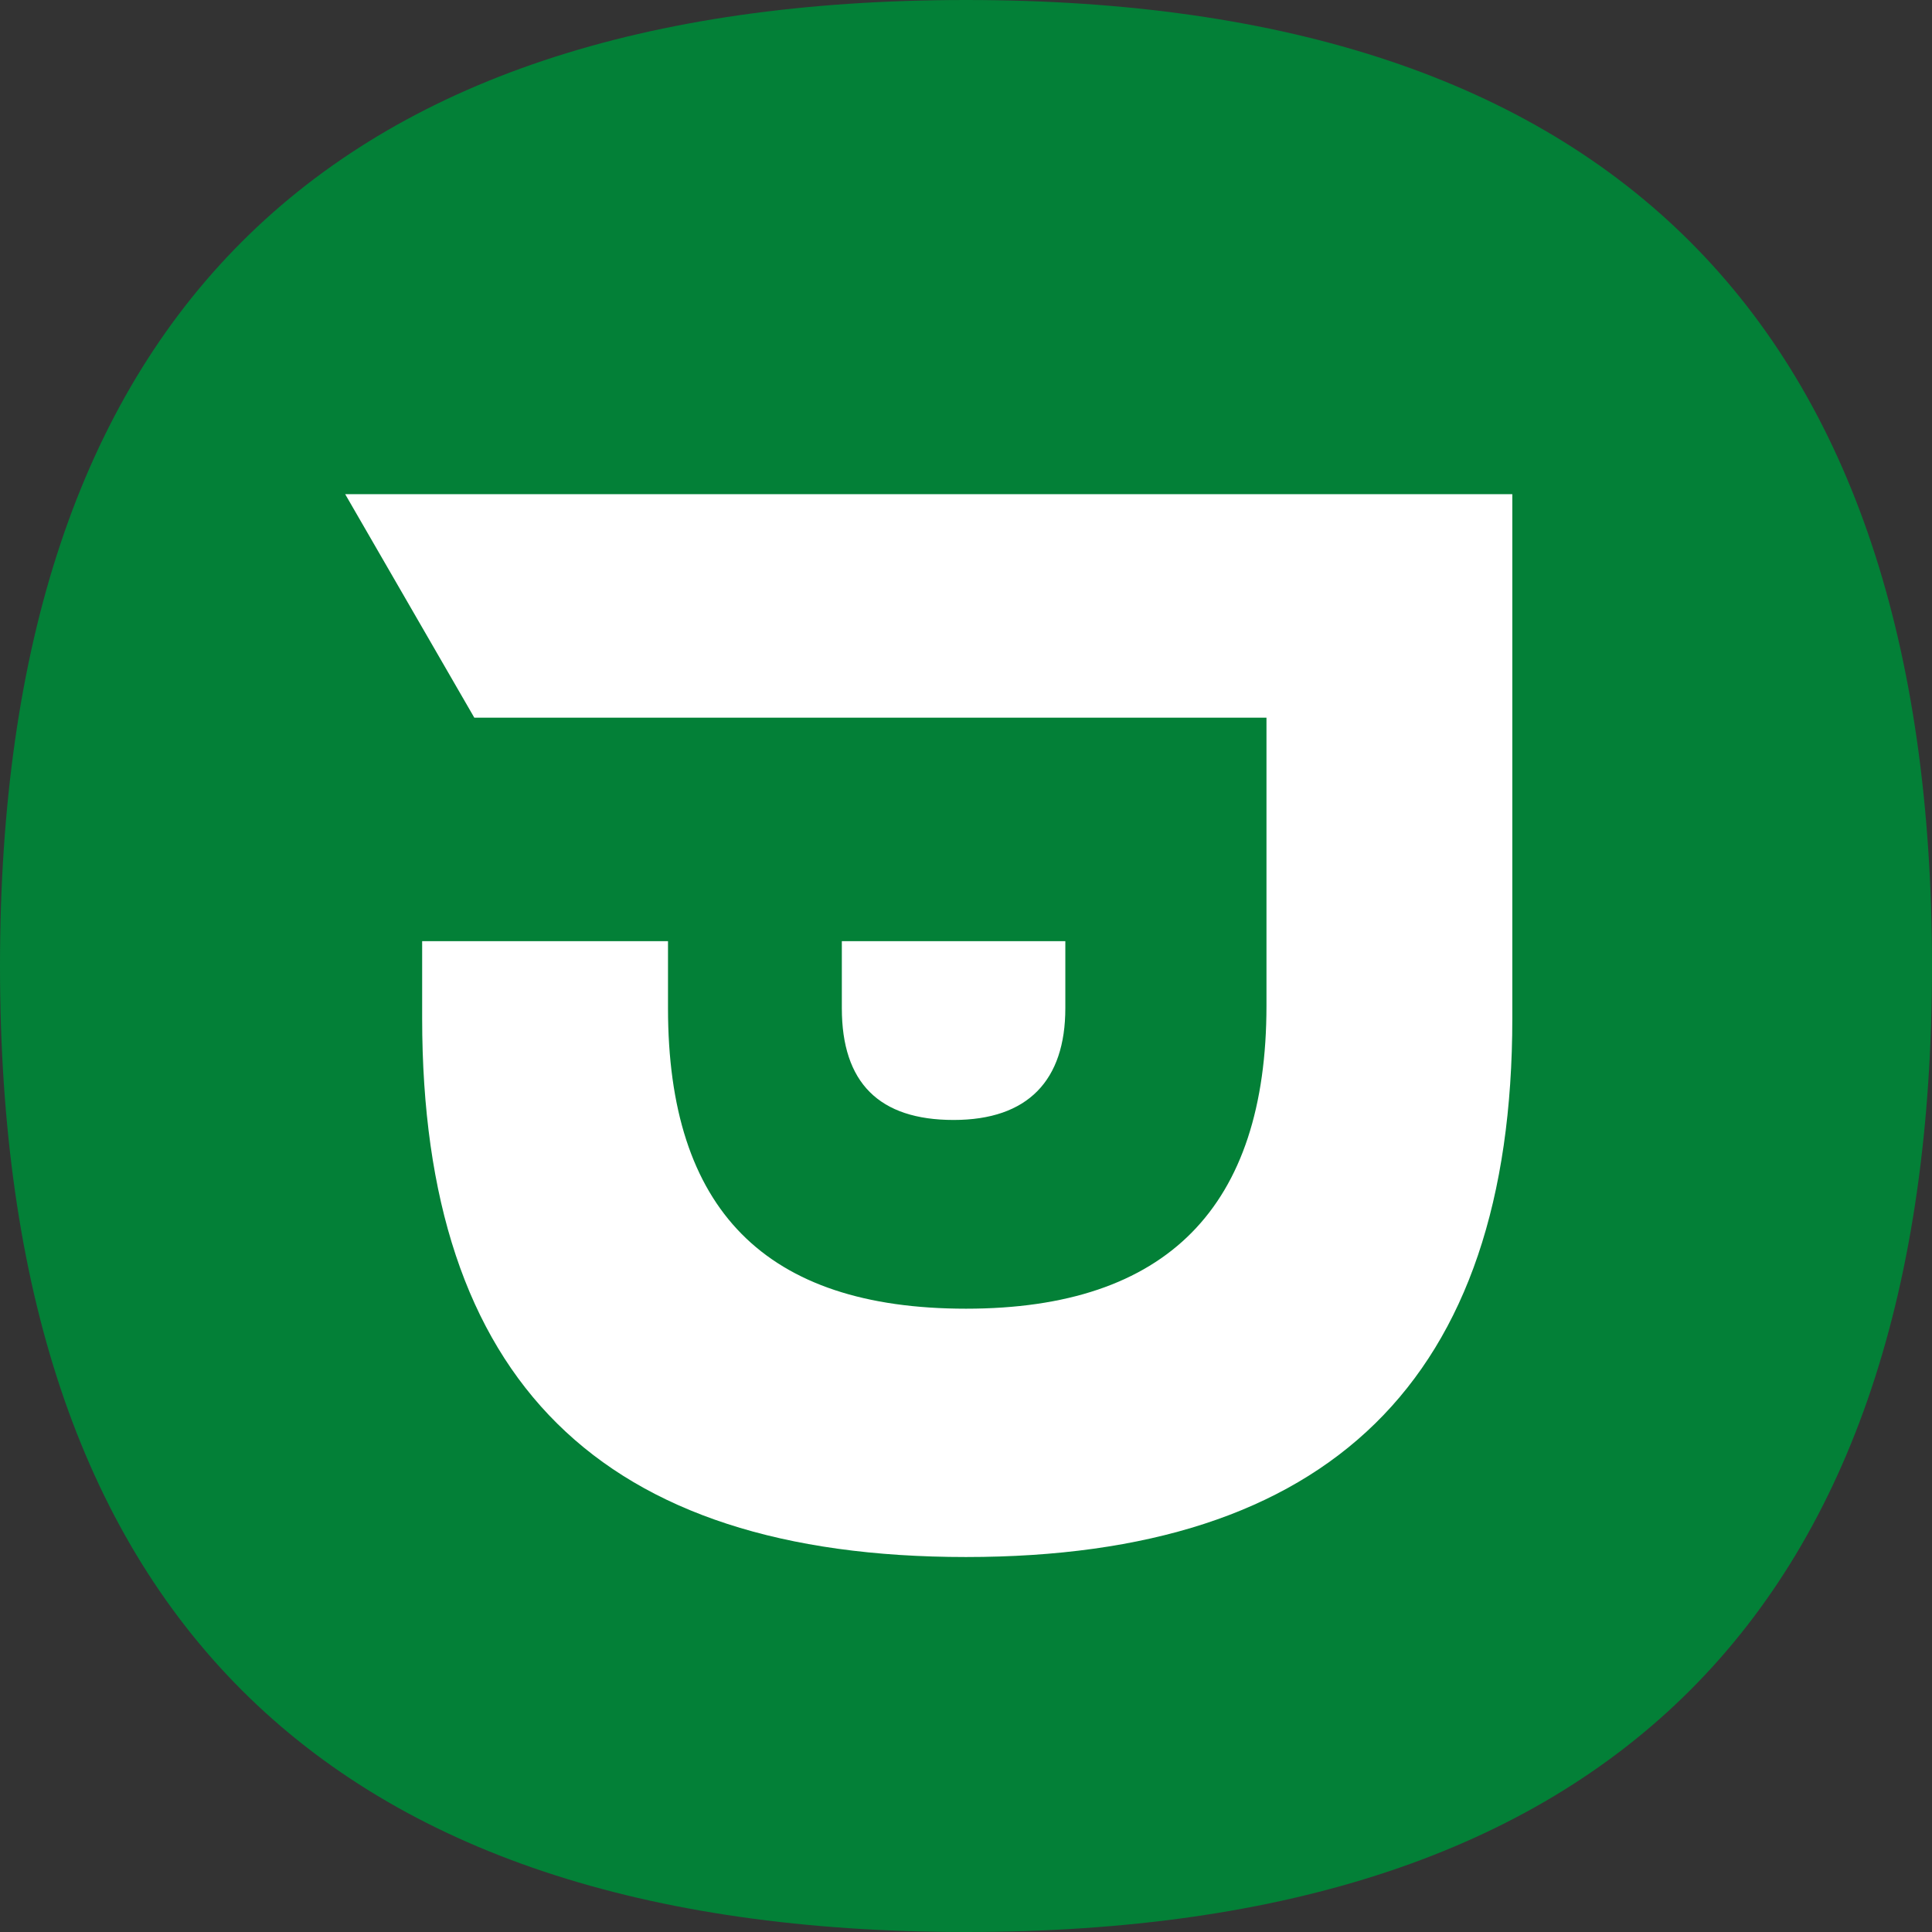
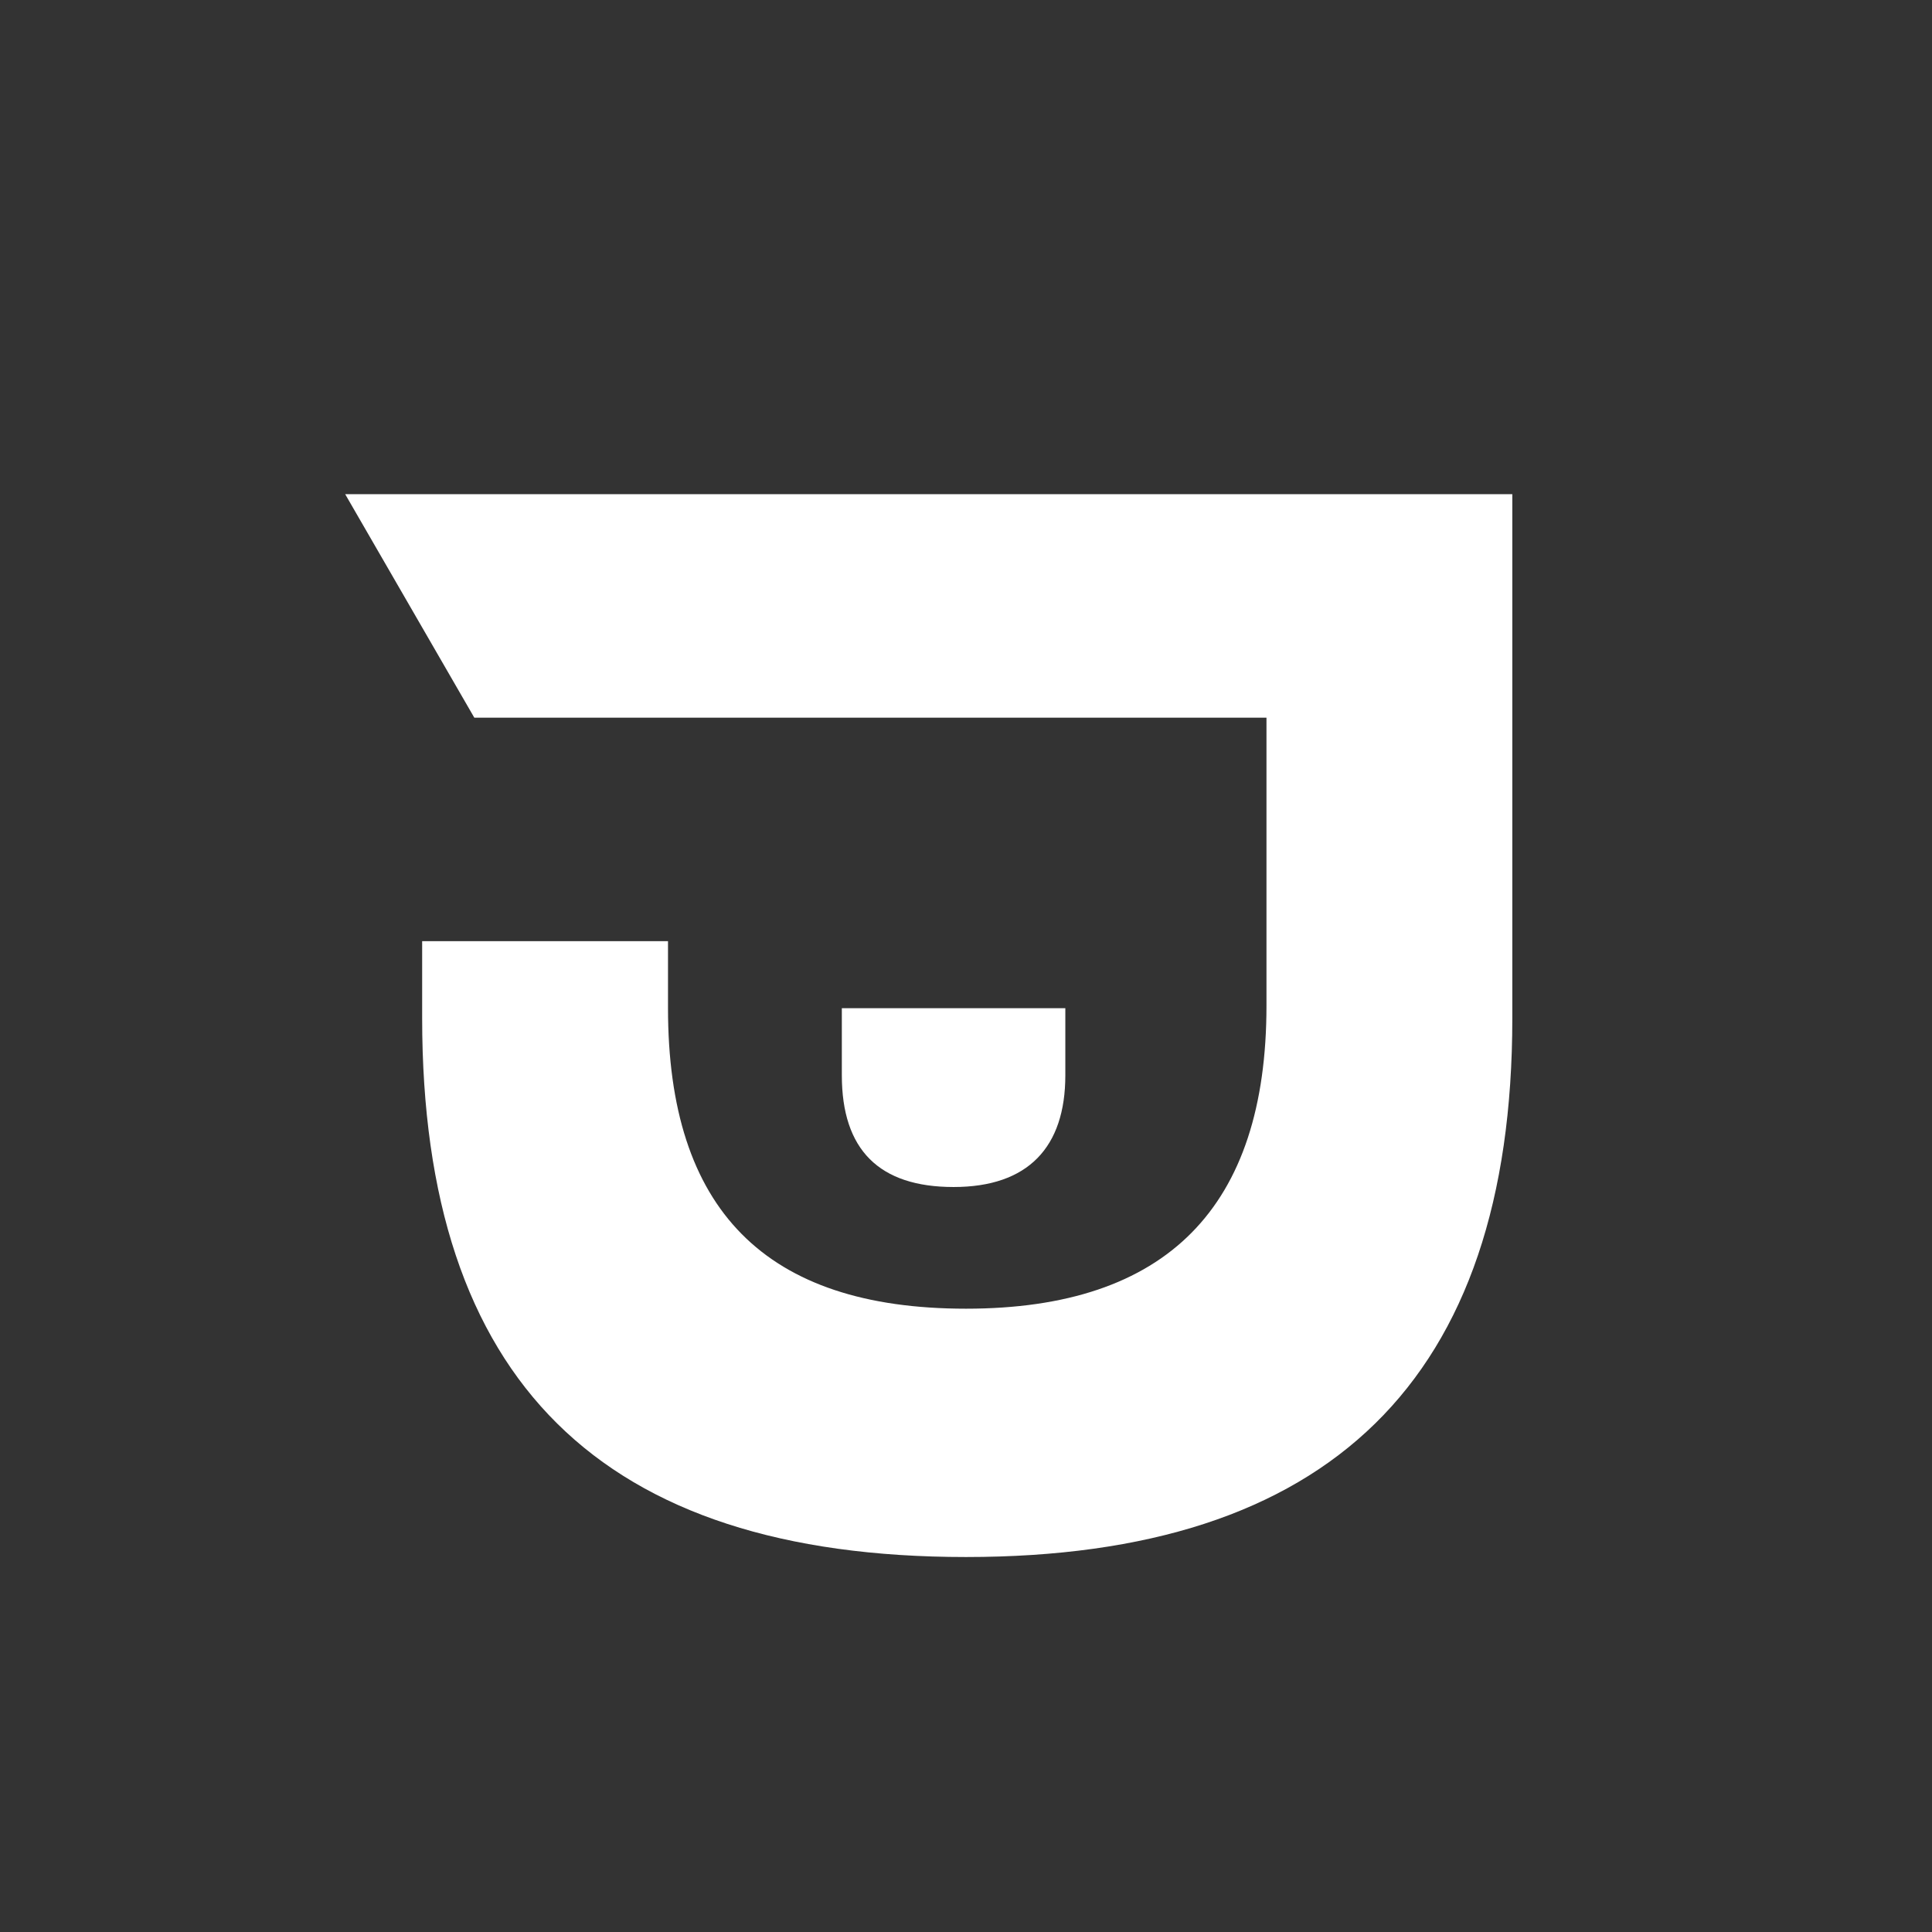
<svg xmlns="http://www.w3.org/2000/svg" xmlns:ns1="http://sodipodi.sourceforge.net/DTD/sodipodi-0.dtd" xmlns:ns2="http://www.inkscape.org/namespaces/inkscape" version="1.1" id="Слой_1" x="0px" y="0px" viewBox="0 0 77.8 77.8" enable-background="new 0 0 400 150" xml:space="preserve" ns1:docname="favic.svg" width="77.8" height="77.8" ns2:version="1.1.2 (0a00cf5339, 2022-02-04, custom)">
  <rect x="0" y="0" width="77.8" height="77.8" fill="#333333" stroke="none" />
  <defs id="defs35" />
  <ns1:namedview id="namedview33" pagecolor="#ffffff" bordercolor="#666666" borderopacity="1.0" ns2:pageshadow="2" ns2:pageopacity="0.0" ns2:pagecheckerboard="0" showgrid="false" ns2:zoom="2.825" ns2:cx="253.27434" ns2:cy="75.044248" ns2:window-width="1680" ns2:window-height="987" ns2:window-x="-8" ns2:window-y="-8" ns2:window-maximized="1" ns2:current-layer="g30" />
  <g id="g30" transform="translate(-54.1,-36.1)">
    <g id="g12">
      <g id="g10">
-         <path fill="#038037" d="m 93,113.9 c -25.9,0 -38.9,-13 -38.9,-38.9 0,-25.9 13,-38.9 38.9,-38.9 25.9,0 38.9,13 38.9,38.9 0,25.9 -13,38.9 -38.9,38.9 z" id="path2" />
        <g id="g8">
-           <path fill="#ffffff" d="M 97,76.7 V 74 h -9 v 0.7 2 c 0,3 1.5,4.5 4.5,4.5 3,0 4.5,-1.6 4.5,-4.5 z" id="path4" />
+           <path fill="#ffffff" d="M 97,76.7 h -9 v 0.7 2 c 0,3 1.5,4.5 4.5,4.5 3,0 4.5,-1.6 4.5,-4.5 z" id="path4" />
          <path fill="#ffffff" d="M 115,56 H 68 l 5.2,9 h 31.9 c 0,0 0,7.5 0,11.6 0,8.1 -4,12.2 -12.1,12.2 -8.1,0 -12,-4 -12,-12.1 0,-2 0,-1.7 0,-2.7 h -9.9 c 0,1 0,1.3 0,3.1 0,14.6 7.2,21.7 21.9,21.7 14.6,0 22,-7.1 22,-21.7 0,-6.5 0,-21.1 0,-21.1 z" id="path6" />
        </g>
      </g>
    </g>
  </g>
</svg>